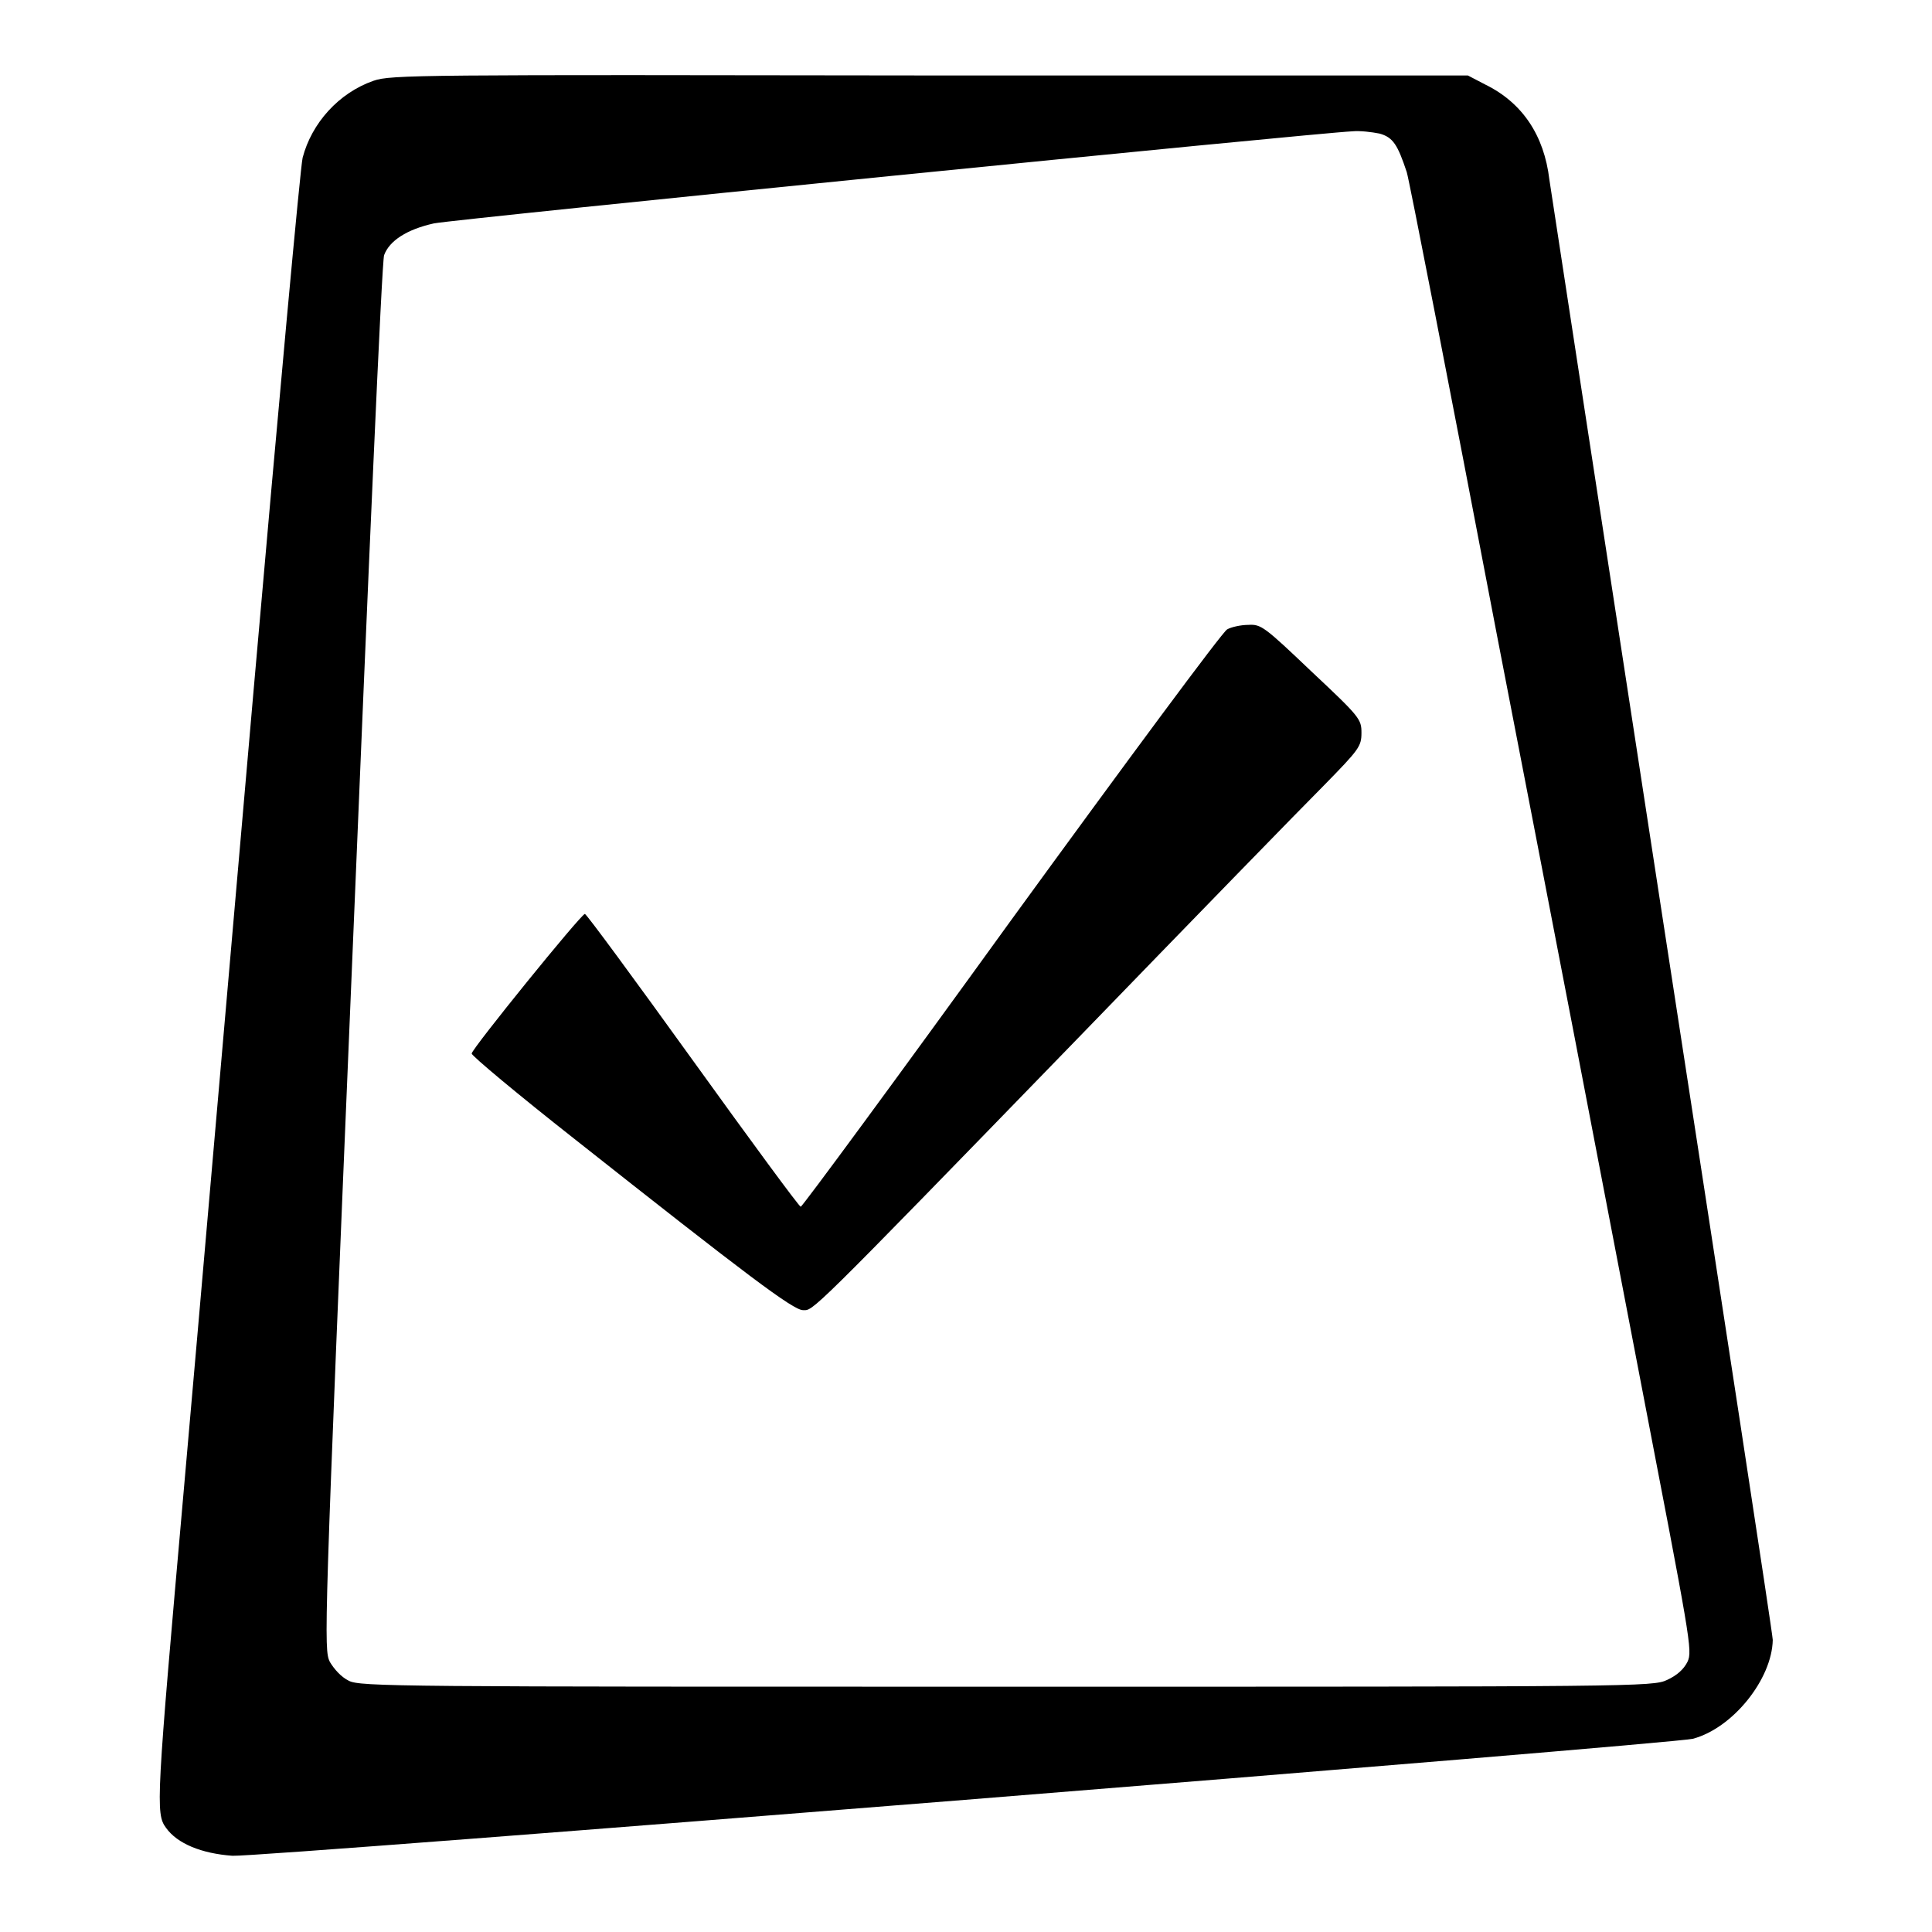
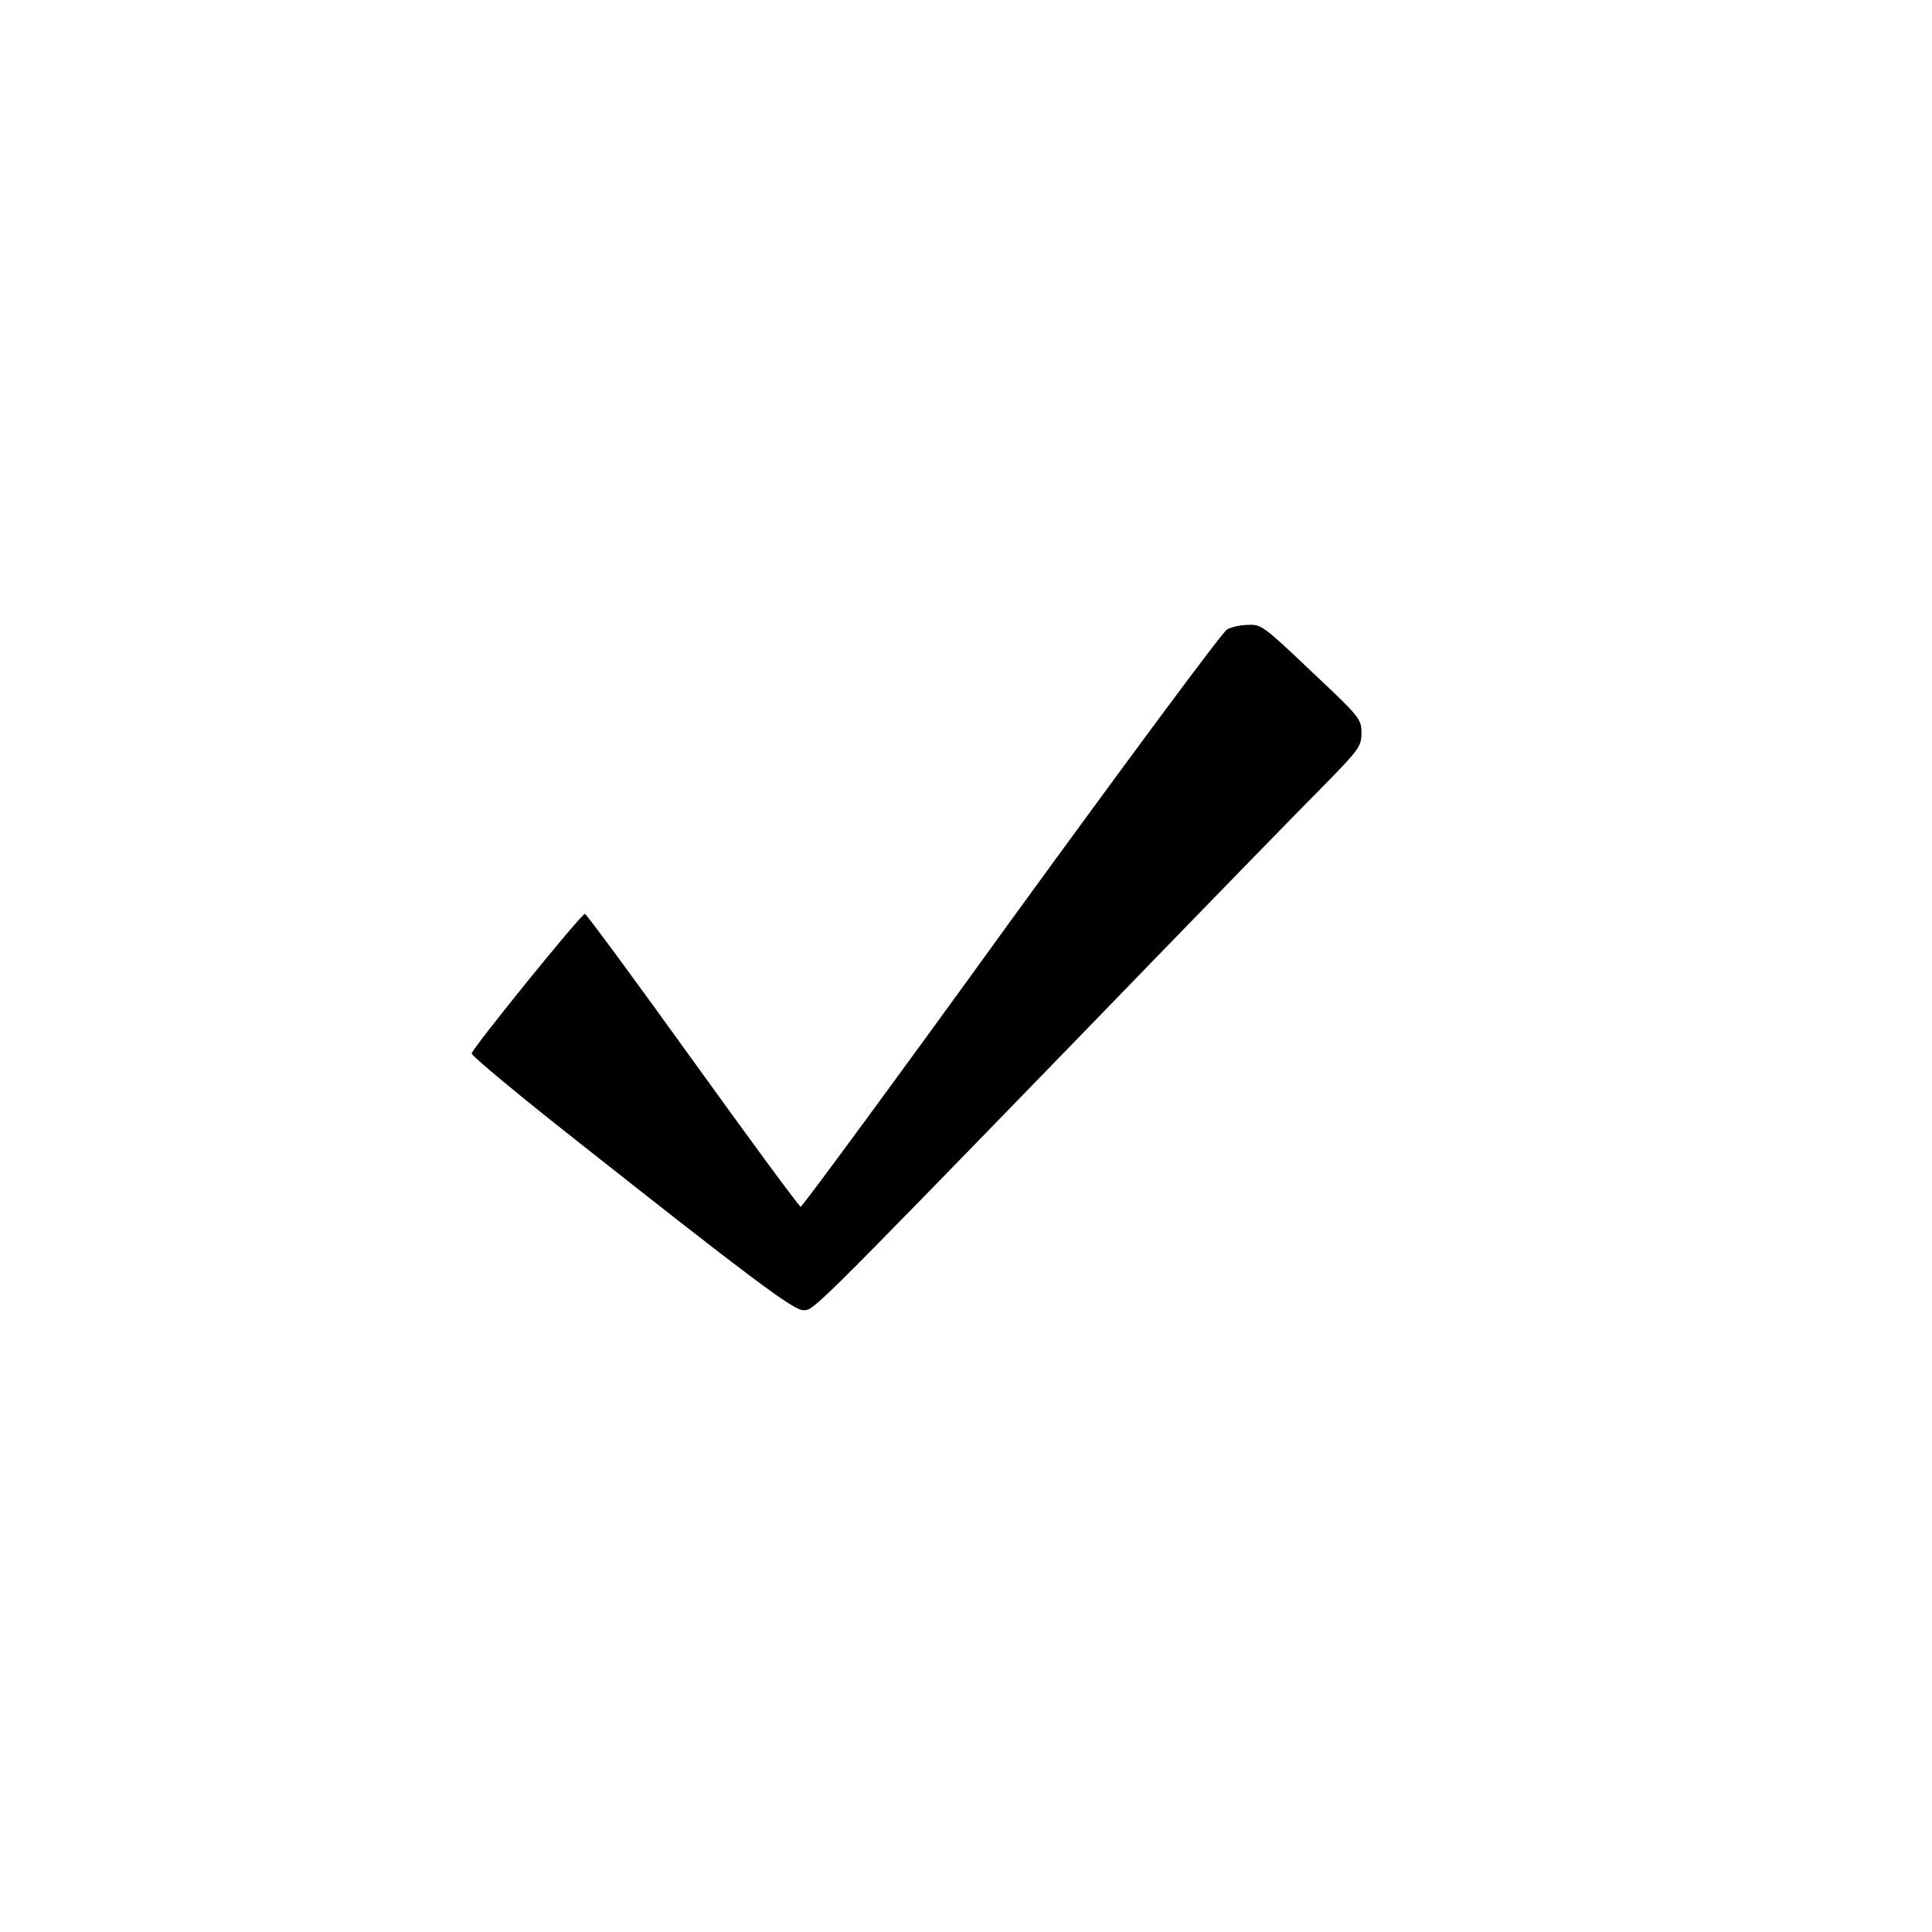
<svg xmlns="http://www.w3.org/2000/svg" version="1.1" x="0px" y="0px" viewBox="0 0 256 256" enable-background="new 0 0 256 256" xml:space="preserve">
  <g>
    <g>
      <g>
-         <path fill="#000000" d="M49.5,10.7c-4.6,1.6-8.2,5.6-9.4,10.2c-0.3,1.2-3.2,32.9-6.5,70.6c-3.3,37.7-7.4,85.1-9.2,105.4c-3.7,41.9-3.8,43.4-2.4,45.3c1.5,2.1,4.7,3.4,8.8,3.7c3.9,0.2,190.5-14.8,193.5-15.5c5.3-1.4,10.5-7.9,10.6-13.1c0-0.7-6.6-43.8-14.6-95.7c-8-52-14.7-95.9-15-97.8c-0.7-5.9-3.6-10.2-8.5-12.6l-2.3-1.2L123.2,10C55.6,9.9,51.8,9.9,49.5,10.7z M182.8,17.7c1.8,0.5,2.4,1.5,3.6,5.1c0.3,0.9,5.7,28.6,12,61.6c6.4,33,14.8,76.7,18.7,97.1c6.9,35.9,7.2,37.2,6.5,38.7c-0.5,1-1.4,1.8-2.7,2.4c-1.9,0.9-4.1,0.9-87.5,0.9c-80.6,0-85.7,0-87.2-0.8c-1-0.5-1.9-1.5-2.5-2.5c-0.8-1.7-0.8-3.1,3-93.6c2.1-50.5,3.9-92.3,4.2-92.8c0.7-1.9,3-3.4,6.6-4.2c3.1-0.6,116.9-12,121.7-12.2C180.2,17.3,181.8,17.5,182.8,17.7z" />
        <path fill="#000000" d="M162.6,83.4c-0.6,0.3-13.4,17.6-28.6,38.5c-15.1,20.9-27.7,38-27.9,38c-0.2,0-6.6-8.7-14.3-19.4c-7.7-10.7-14.1-19.4-14.3-19.4c-0.5,0-15,17.9-15,18.5c0,0.3,6.1,5.4,13.6,11.3c22.9,18.1,29,22.7,30.3,22.7c1.4,0,0.3,1.2,36.4-36c15.1-15.6,29.8-30.7,32.6-33.5c4.7-4.8,5-5.2,5-7c0-1.8-0.2-2.1-6.6-8.1c-6.3-6-6.7-6.3-8.4-6.2C164.4,82.8,163.1,83.1,162.6,83.4z" />
      </g>
    </g>
  </g>
</svg>